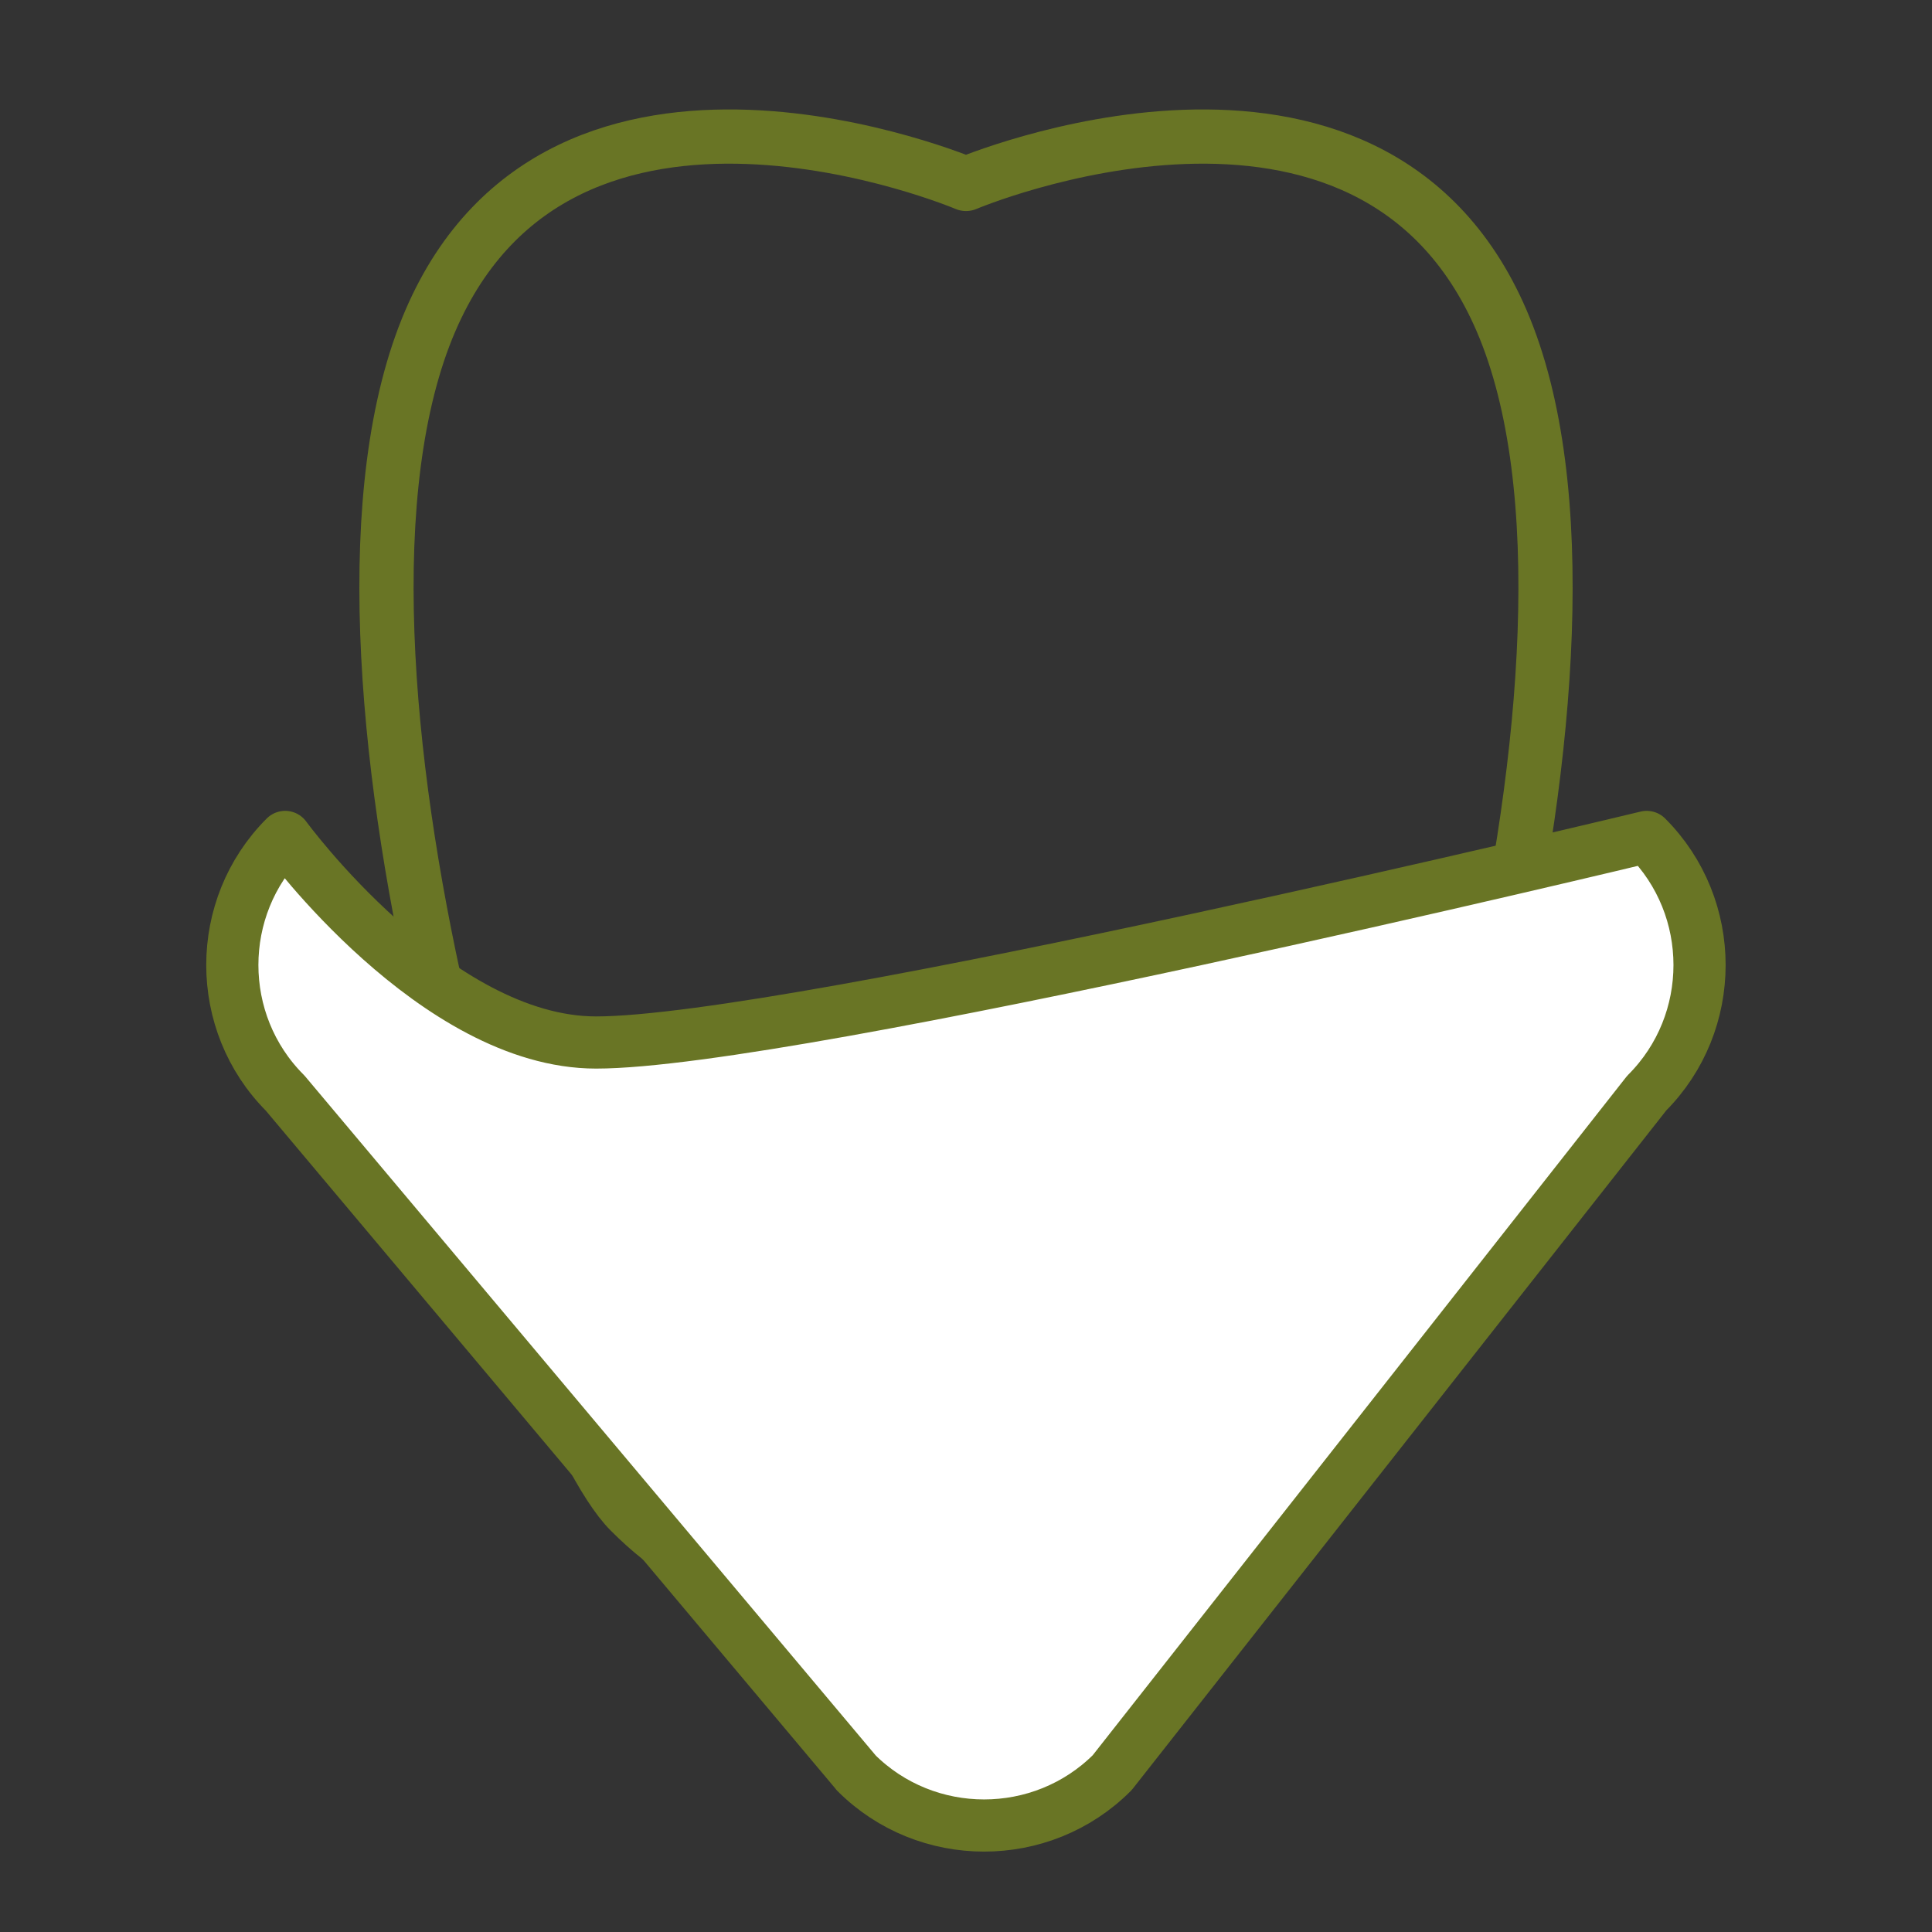
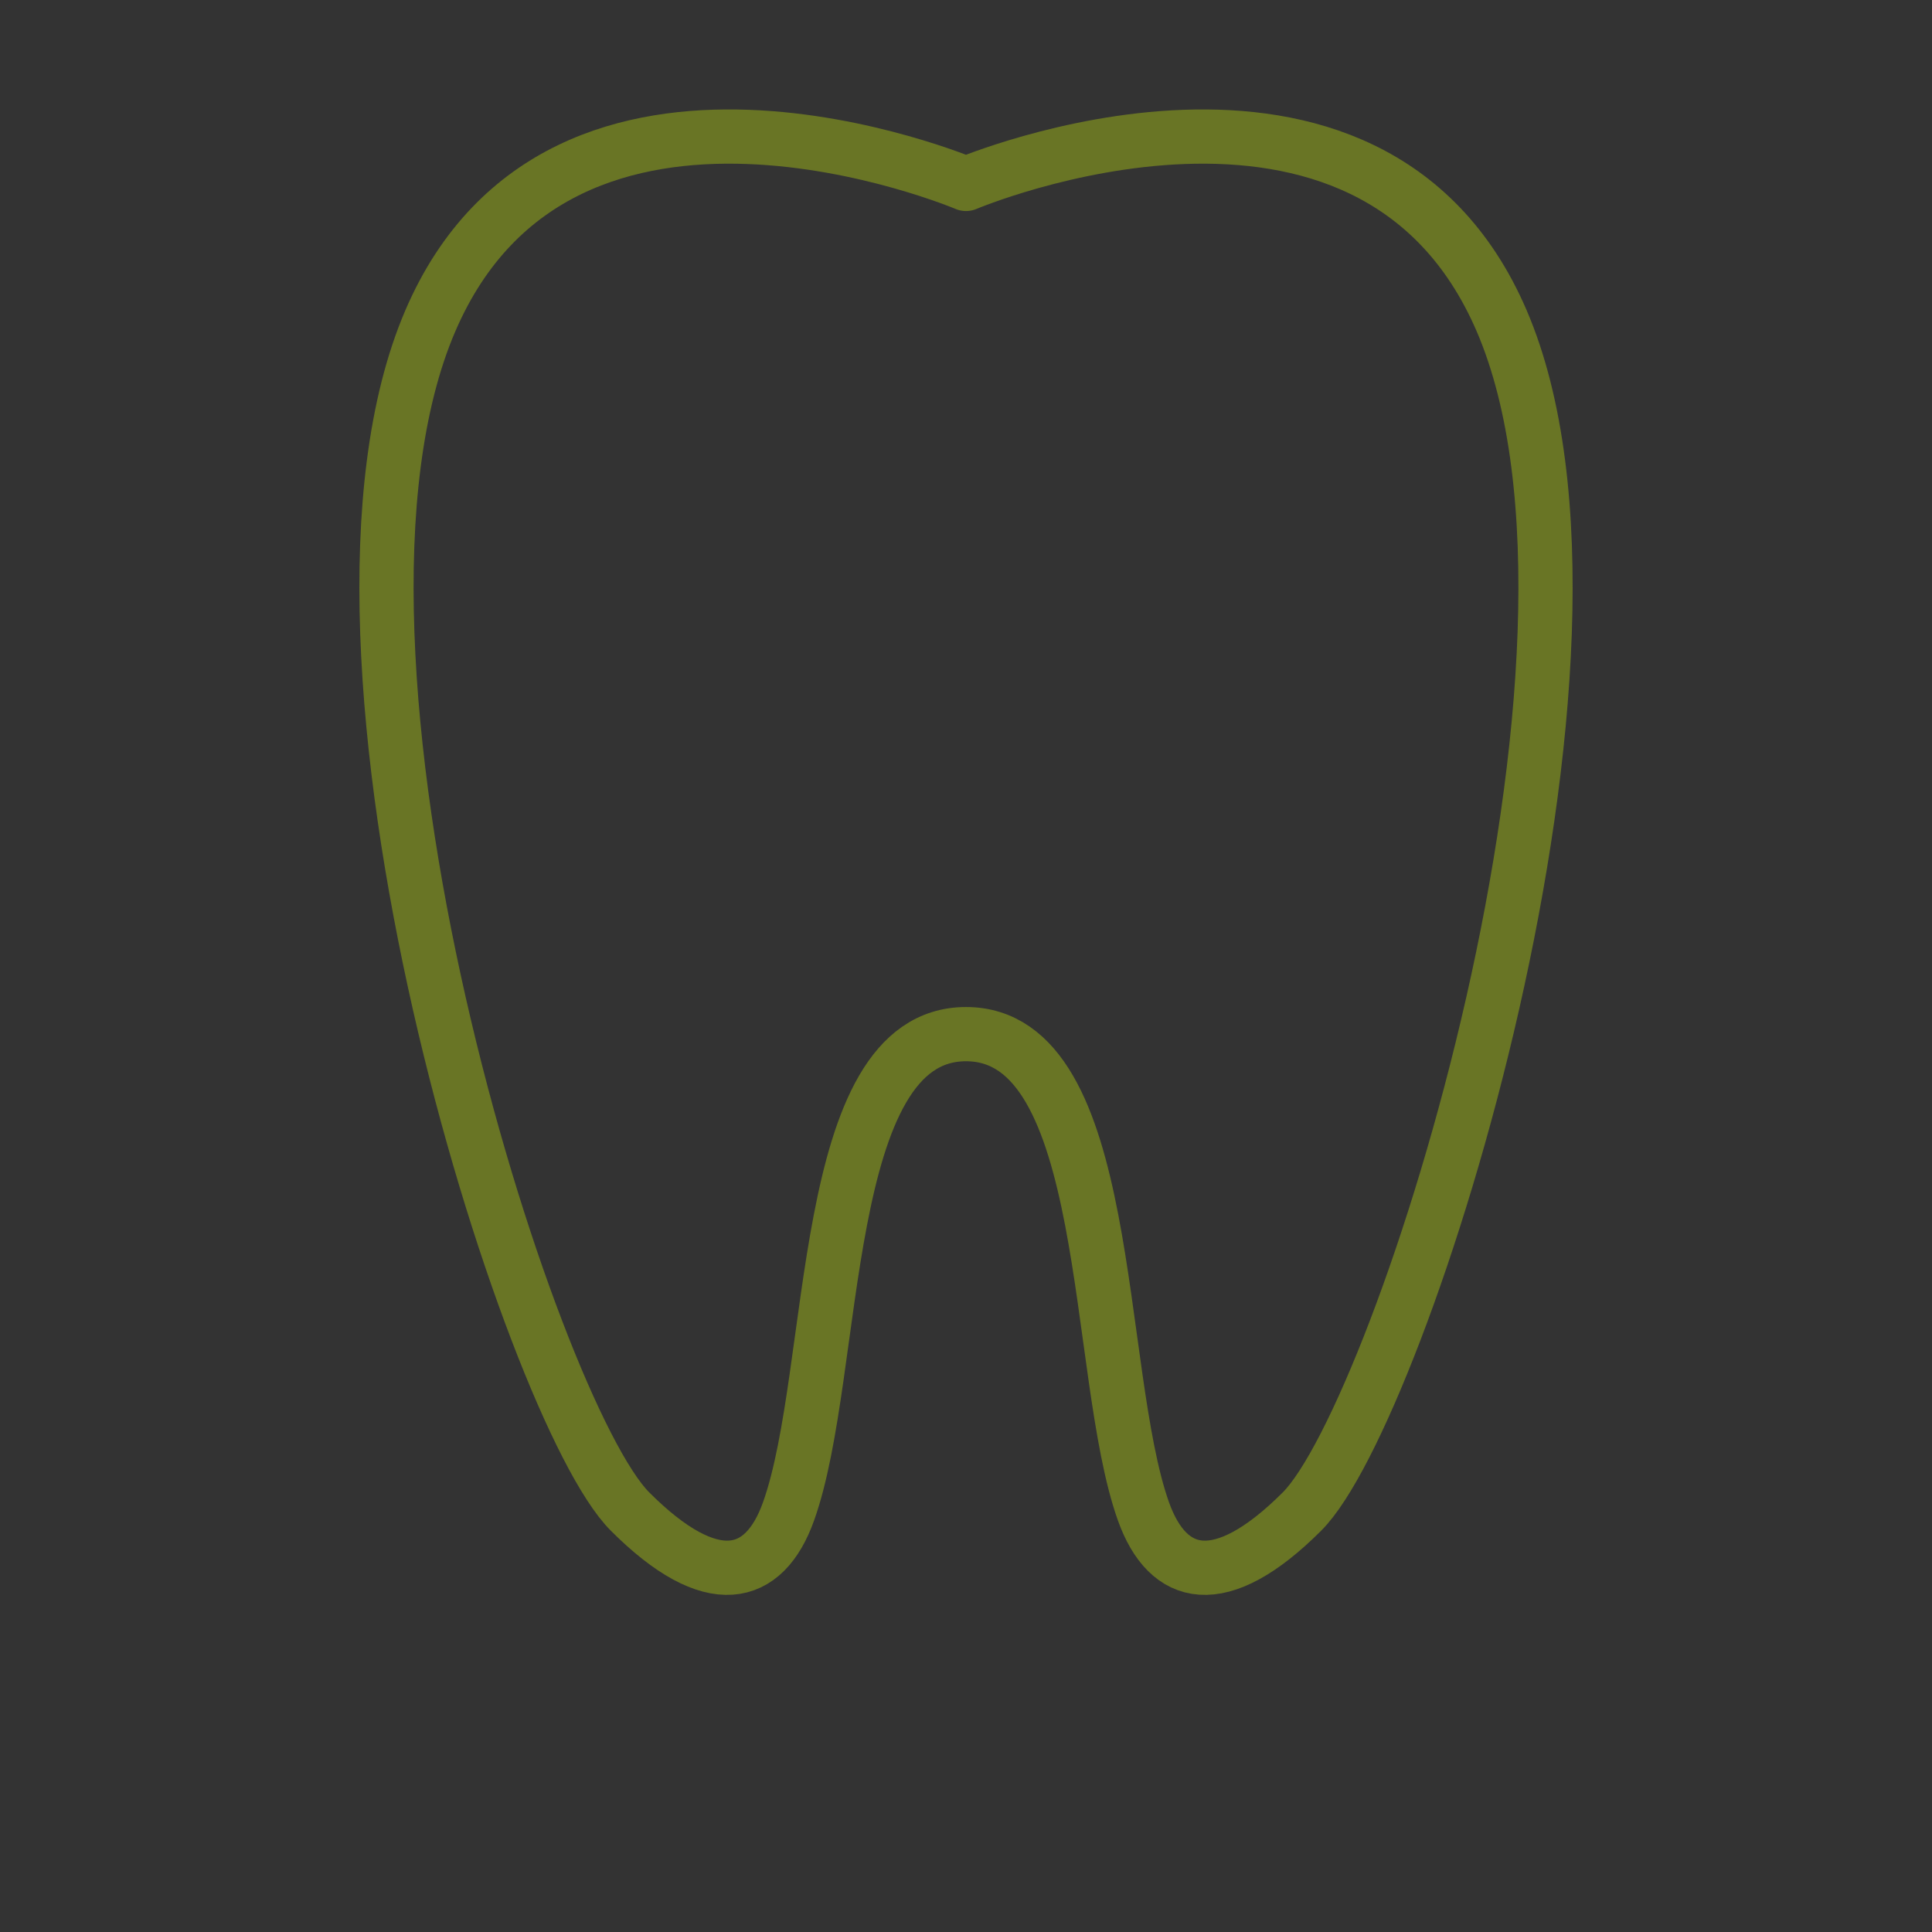
<svg xmlns="http://www.w3.org/2000/svg" id="Ebene_1" viewBox="0 0 150 150">
  <rect x="0" y="0" width="150" height="150" fill="#333333" stroke="none" />
  <defs>
    <style>.cls-1{fill:#fff;stroke-width:4.05px;}.cls-1,.cls-2{stroke:#697525;stroke-linecap:round;stroke-linejoin:round;}.cls-2{fill:none;stroke-width:4.21px;}</style>
  </defs>
  <path class="cls-2" d="M75,80.29c-11.53,0-9.89,26.18-13.78,37.06-1.88,5.26-5.95,6.37-12.31,0-7.73-7.73-26.58-66.64-15.5-92.44C43.69,1,75,14.28,75,14.28c0,0,31.31-13.28,41.59,10.63,11.08,25.79-7.77,84.7-15.5,92.44-6.37,6.37-10.43,5.26-12.31,0-3.88-10.88-2.24-37.06-13.78-37.06Z" />
-   <path class="cls-1" d="M66.46,137.62L22.14,84.87c-5.47-5.47-5.47-14.42,0-19.89,0,0,11.65,15.96,24.14,15.96,15.37,0,81.57-15.96,81.57-15.96,5.47,5.47,5.47,14.42,0,19.89l-41.5,52.76c-5.47,5.47-14.42,5.47-19.89,0Z" />
</svg>